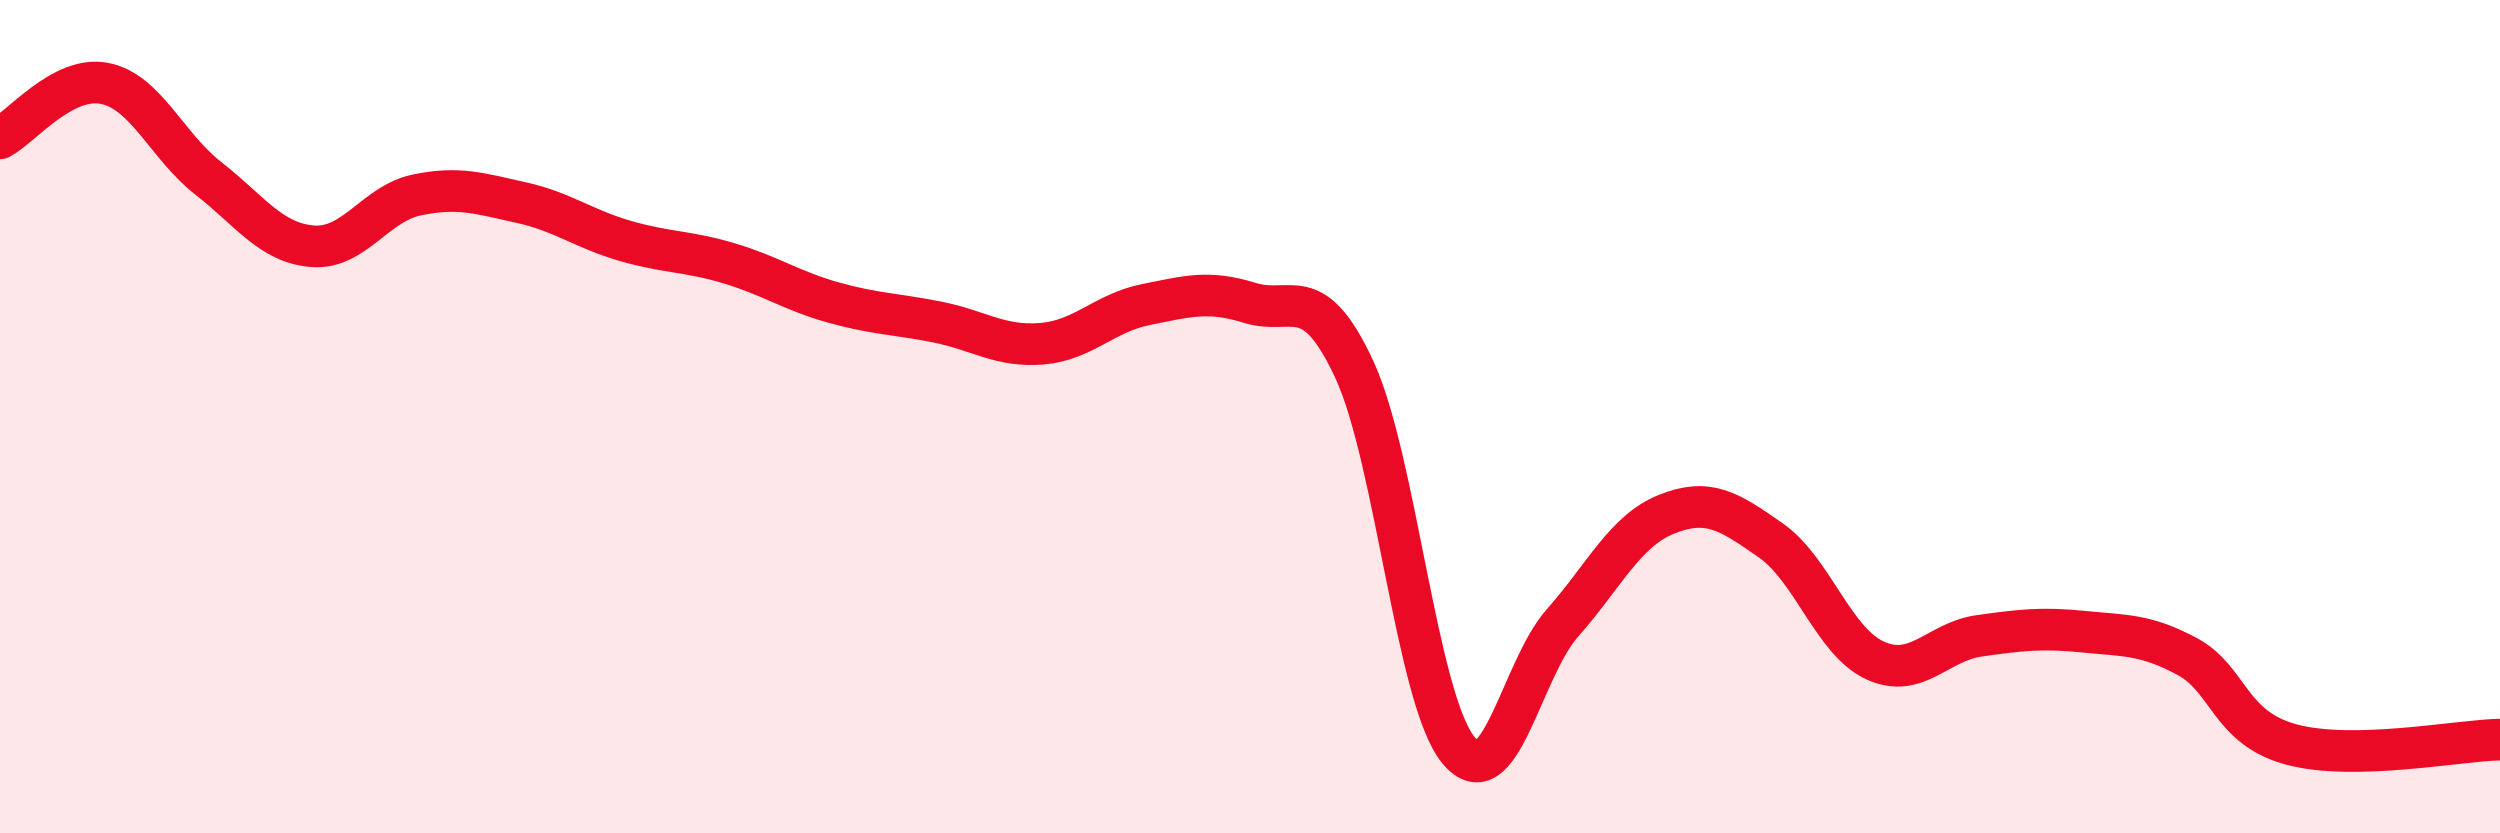
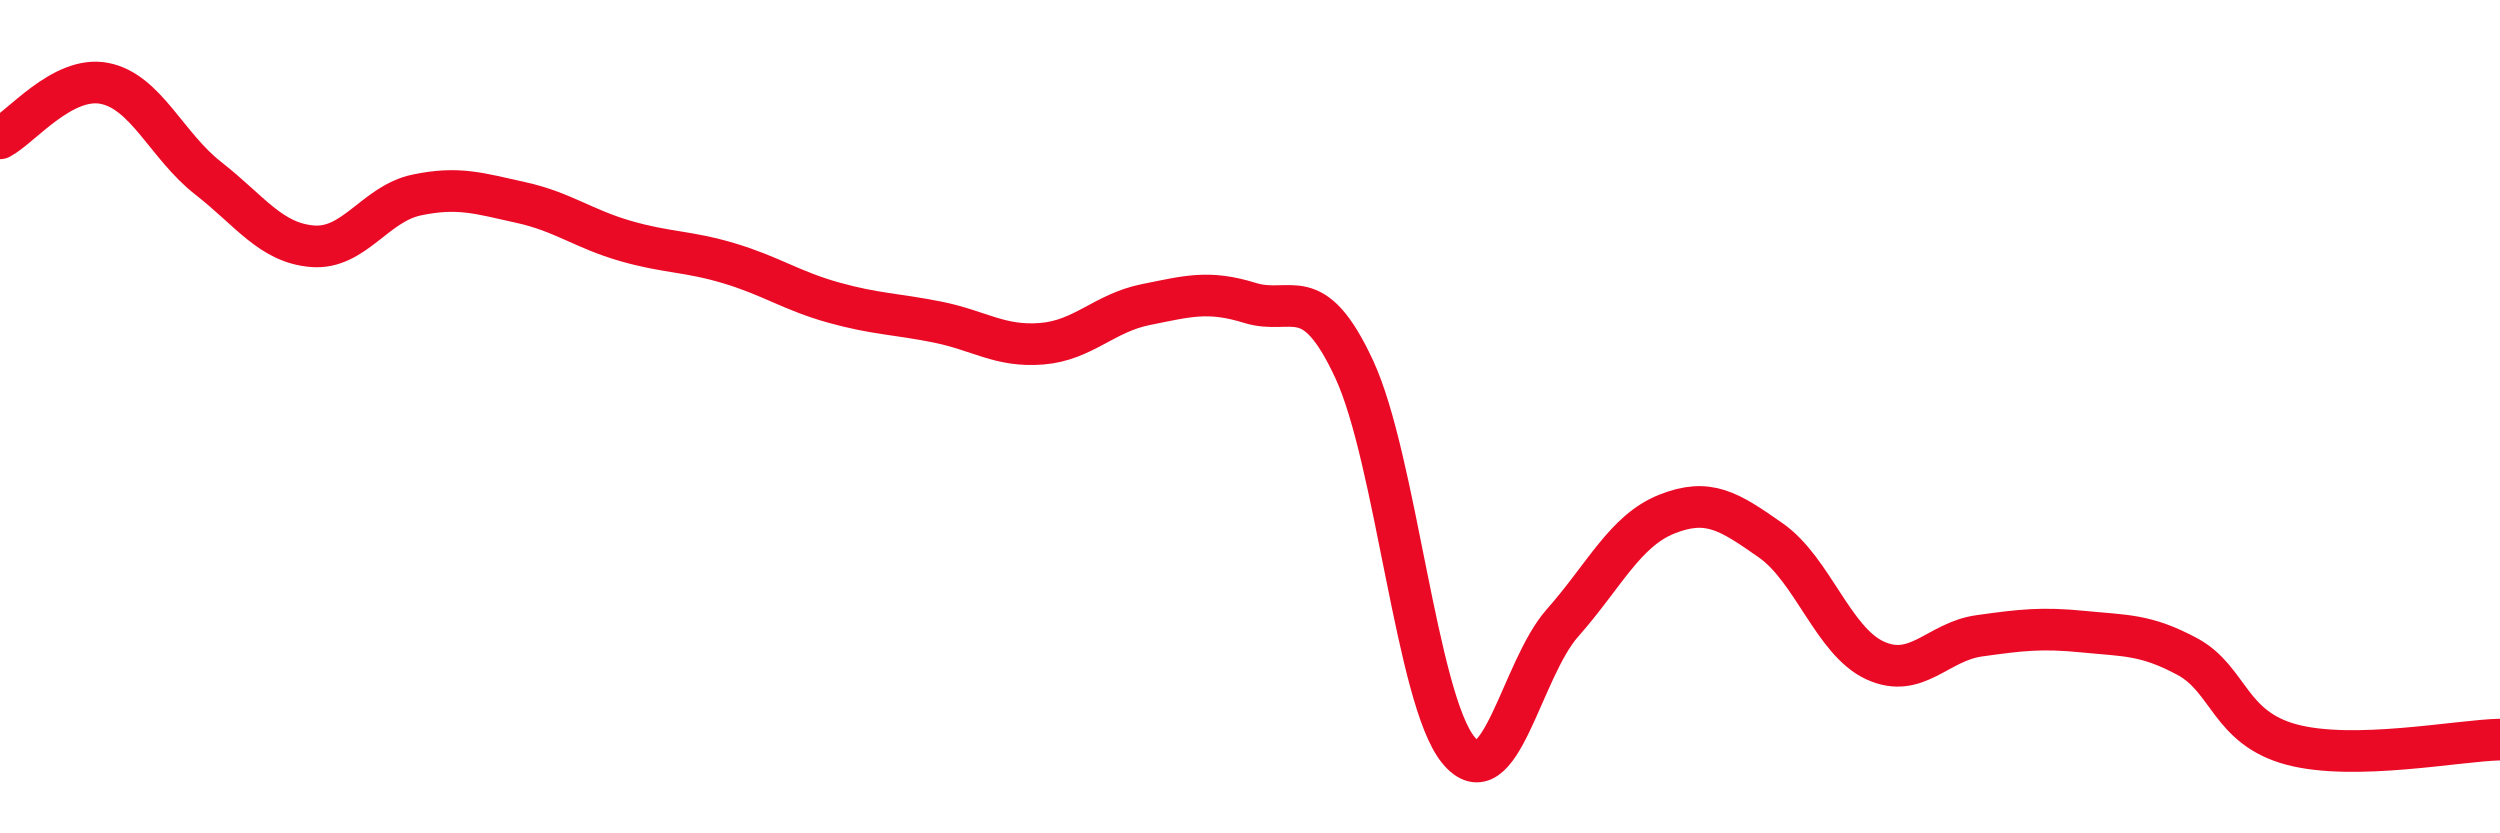
<svg xmlns="http://www.w3.org/2000/svg" width="60" height="20" viewBox="0 0 60 20">
-   <path d="M 0,3.32 C 0.5,3.06 1.5,1.81 2.5,2 C 3.5,2.19 4,3.5 5,4.28 C 6,5.06 6.5,5.83 7.5,5.91 C 8.5,5.99 9,4.89 10,4.68 C 11,4.47 11.5,4.64 12.5,4.86 C 13.5,5.08 14,5.49 15,5.78 C 16,6.07 16.5,6.02 17.5,6.32 C 18.5,6.62 19,6.98 20,7.26 C 21,7.54 21.5,7.53 22.5,7.73 C 23.5,7.93 24,8.33 25,8.25 C 26,8.17 26.5,7.51 27.5,7.31 C 28.5,7.11 29,6.96 30,7.27 C 31,7.58 31.5,6.71 32.5,8.86 C 33.5,11.01 34,16.78 35,18 C 36,19.22 36.5,16.08 37.5,14.95 C 38.5,13.82 39,12.74 40,12.34 C 41,11.94 41.5,12.27 42.5,12.97 C 43.5,13.67 44,15.39 45,15.85 C 46,16.31 46.5,15.4 47.5,15.26 C 48.5,15.12 49,15.06 50,15.16 C 51,15.26 51.5,15.22 52.5,15.76 C 53.5,16.3 53.5,17.47 55,17.87 C 56.5,18.27 59,17.77 60,17.75L60 20L0 20Z" fill="#EB0A25" opacity="0.1" stroke-linecap="round" stroke-linejoin="round" />
  <path d="M 0,3.32 C 0.5,3.06 1.5,1.81 2.5,2 C 3.5,2.19 4,3.5 5,4.28 C 6,5.06 6.5,5.83 7.5,5.91 C 8.5,5.99 9,4.89 10,4.68 C 11,4.47 11.5,4.64 12.5,4.86 C 13.5,5.08 14,5.49 15,5.78 C 16,6.07 16.5,6.02 17.5,6.32 C 18.5,6.62 19,6.98 20,7.26 C 21,7.54 21.5,7.53 22.5,7.73 C 23.5,7.93 24,8.33 25,8.25 C 26,8.17 26.5,7.51 27.5,7.31 C 28.5,7.11 29,6.96 30,7.27 C 31,7.58 31.5,6.71 32.5,8.86 C 33.5,11.01 34,16.78 35,18 C 36,19.22 36.5,16.08 37.5,14.95 C 38.5,13.82 39,12.74 40,12.34 C 41,11.94 41.5,12.27 42.5,12.97 C 43.5,13.67 44,15.39 45,15.85 C 46,16.31 46.5,15.4 47.5,15.26 C 48.5,15.12 49,15.06 50,15.16 C 51,15.26 51.5,15.22 52.5,15.76 C 53.5,16.3 53.5,17.47 55,17.87 C 56.5,18.27 59,17.77 60,17.75" stroke="#EB0A25" stroke-width="1" fill="none" stroke-linecap="round" stroke-linejoin="round" />
</svg>